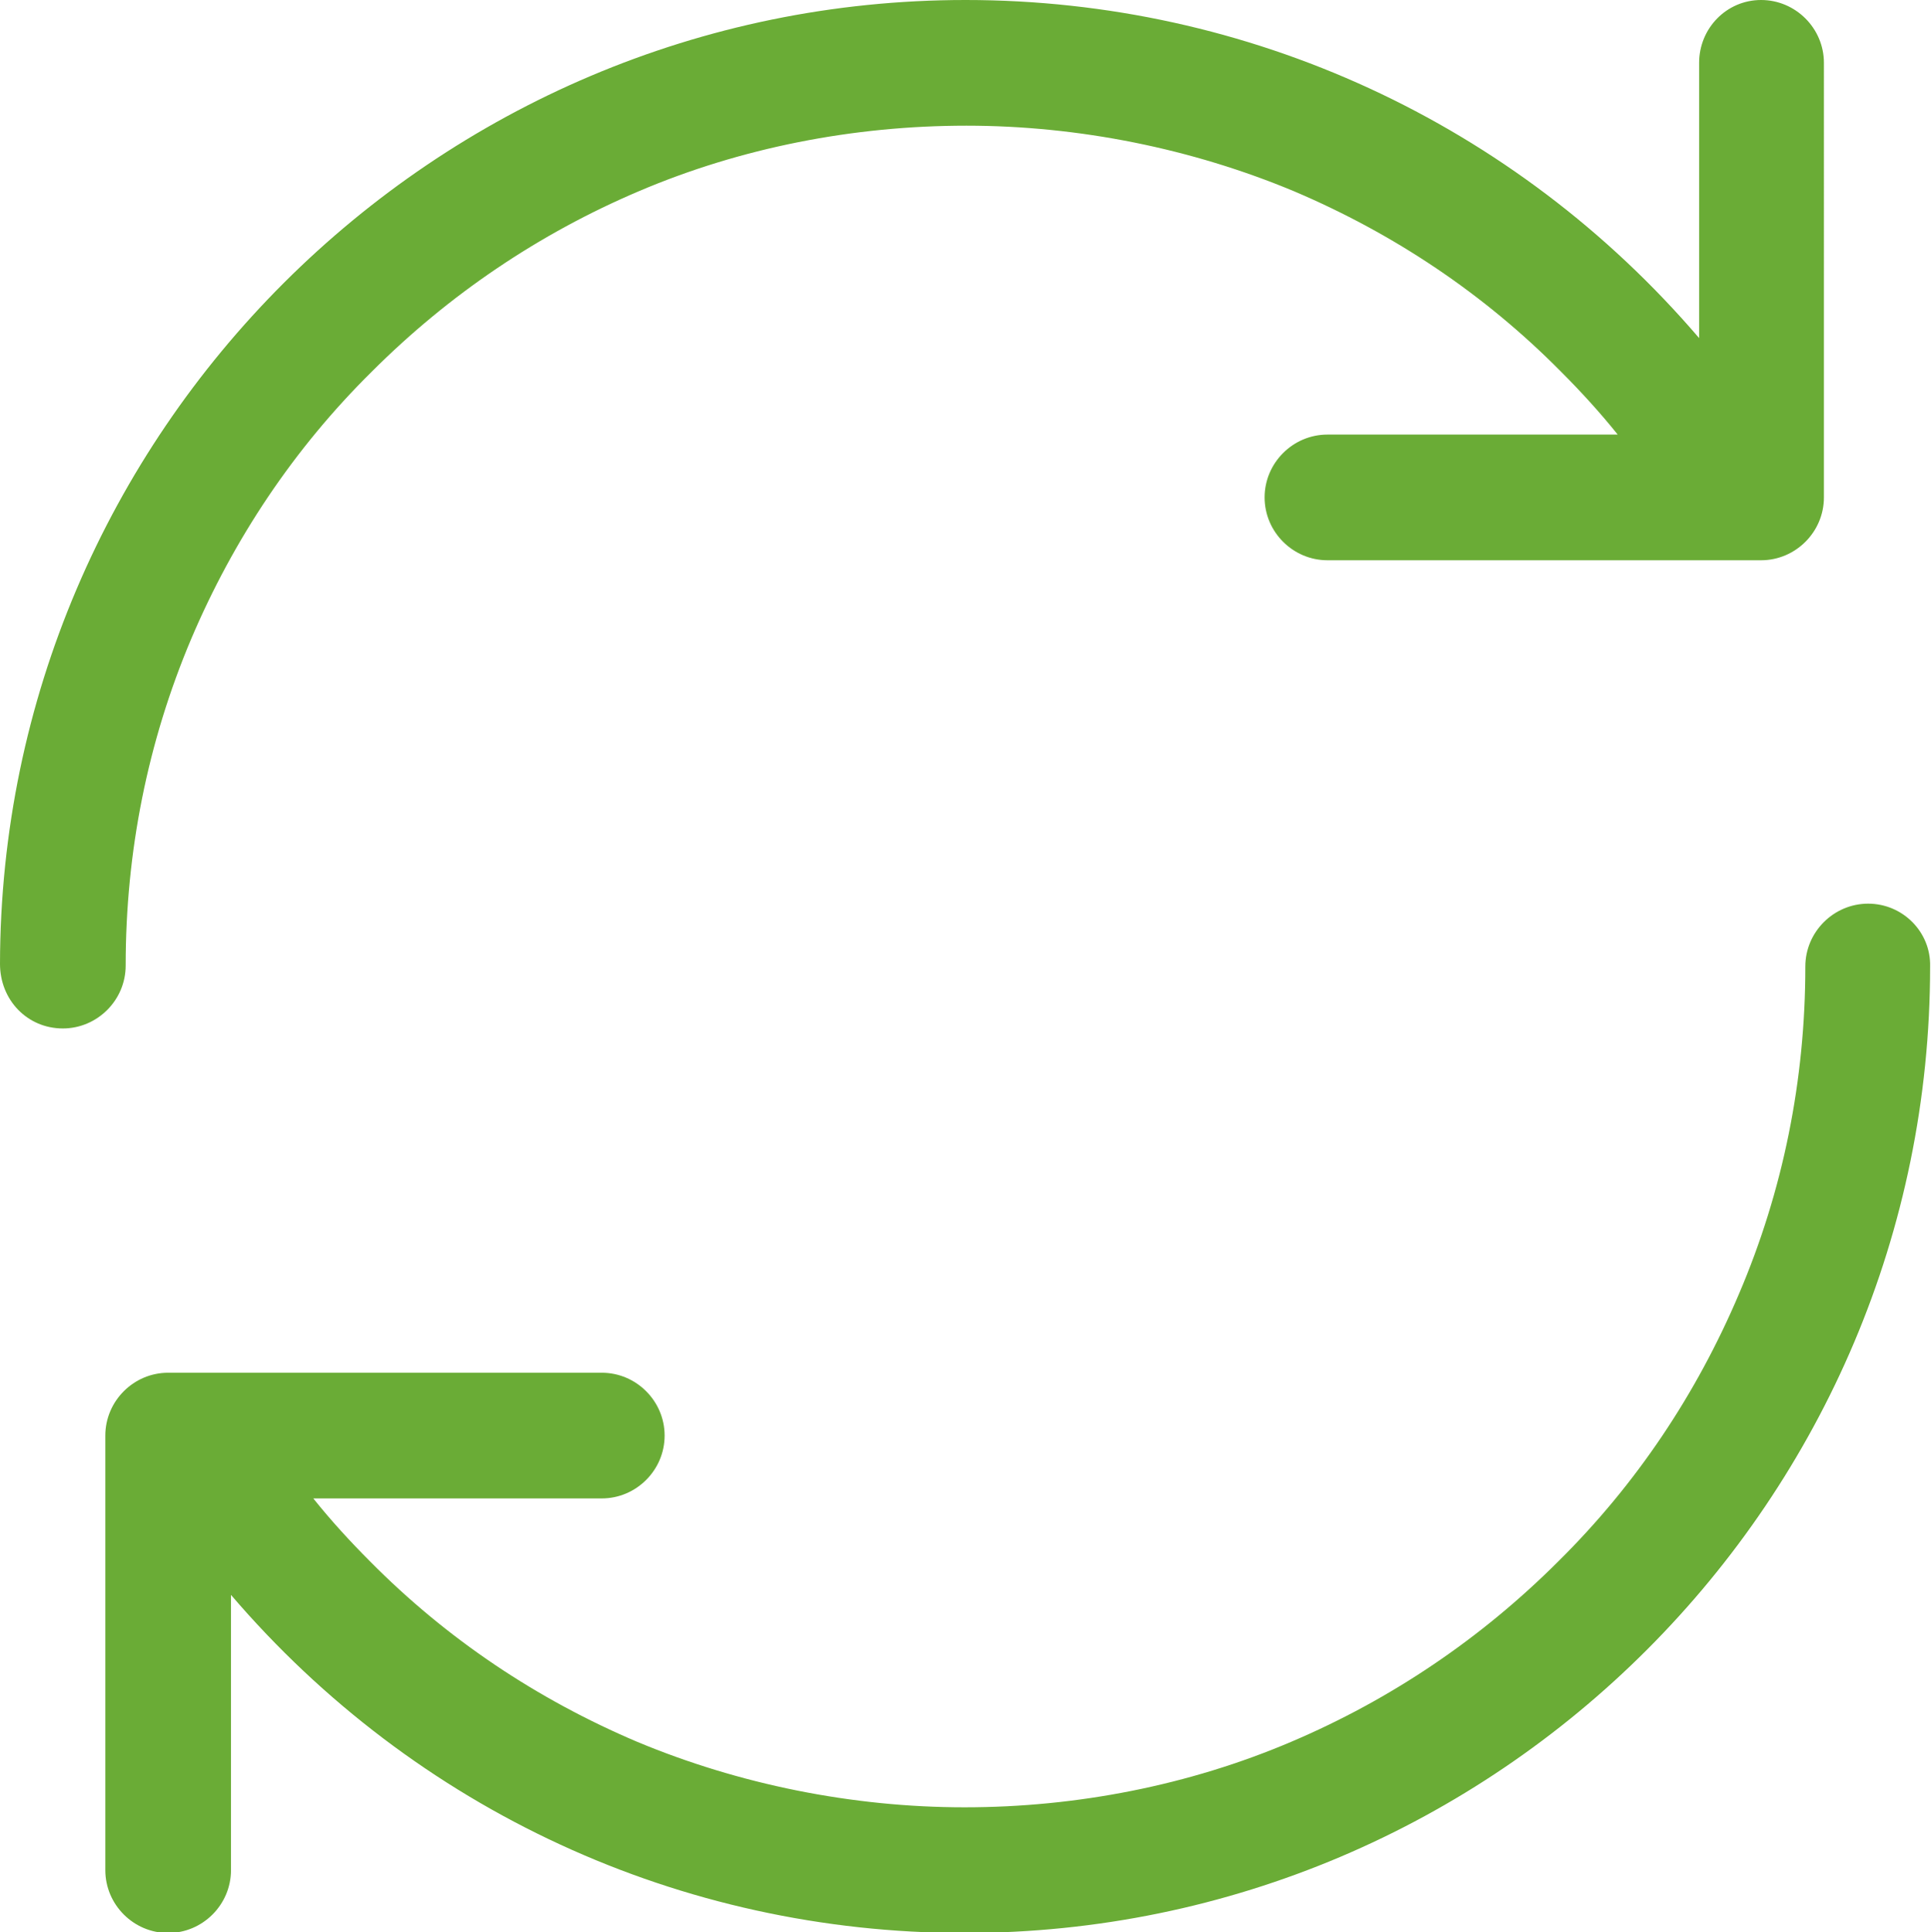
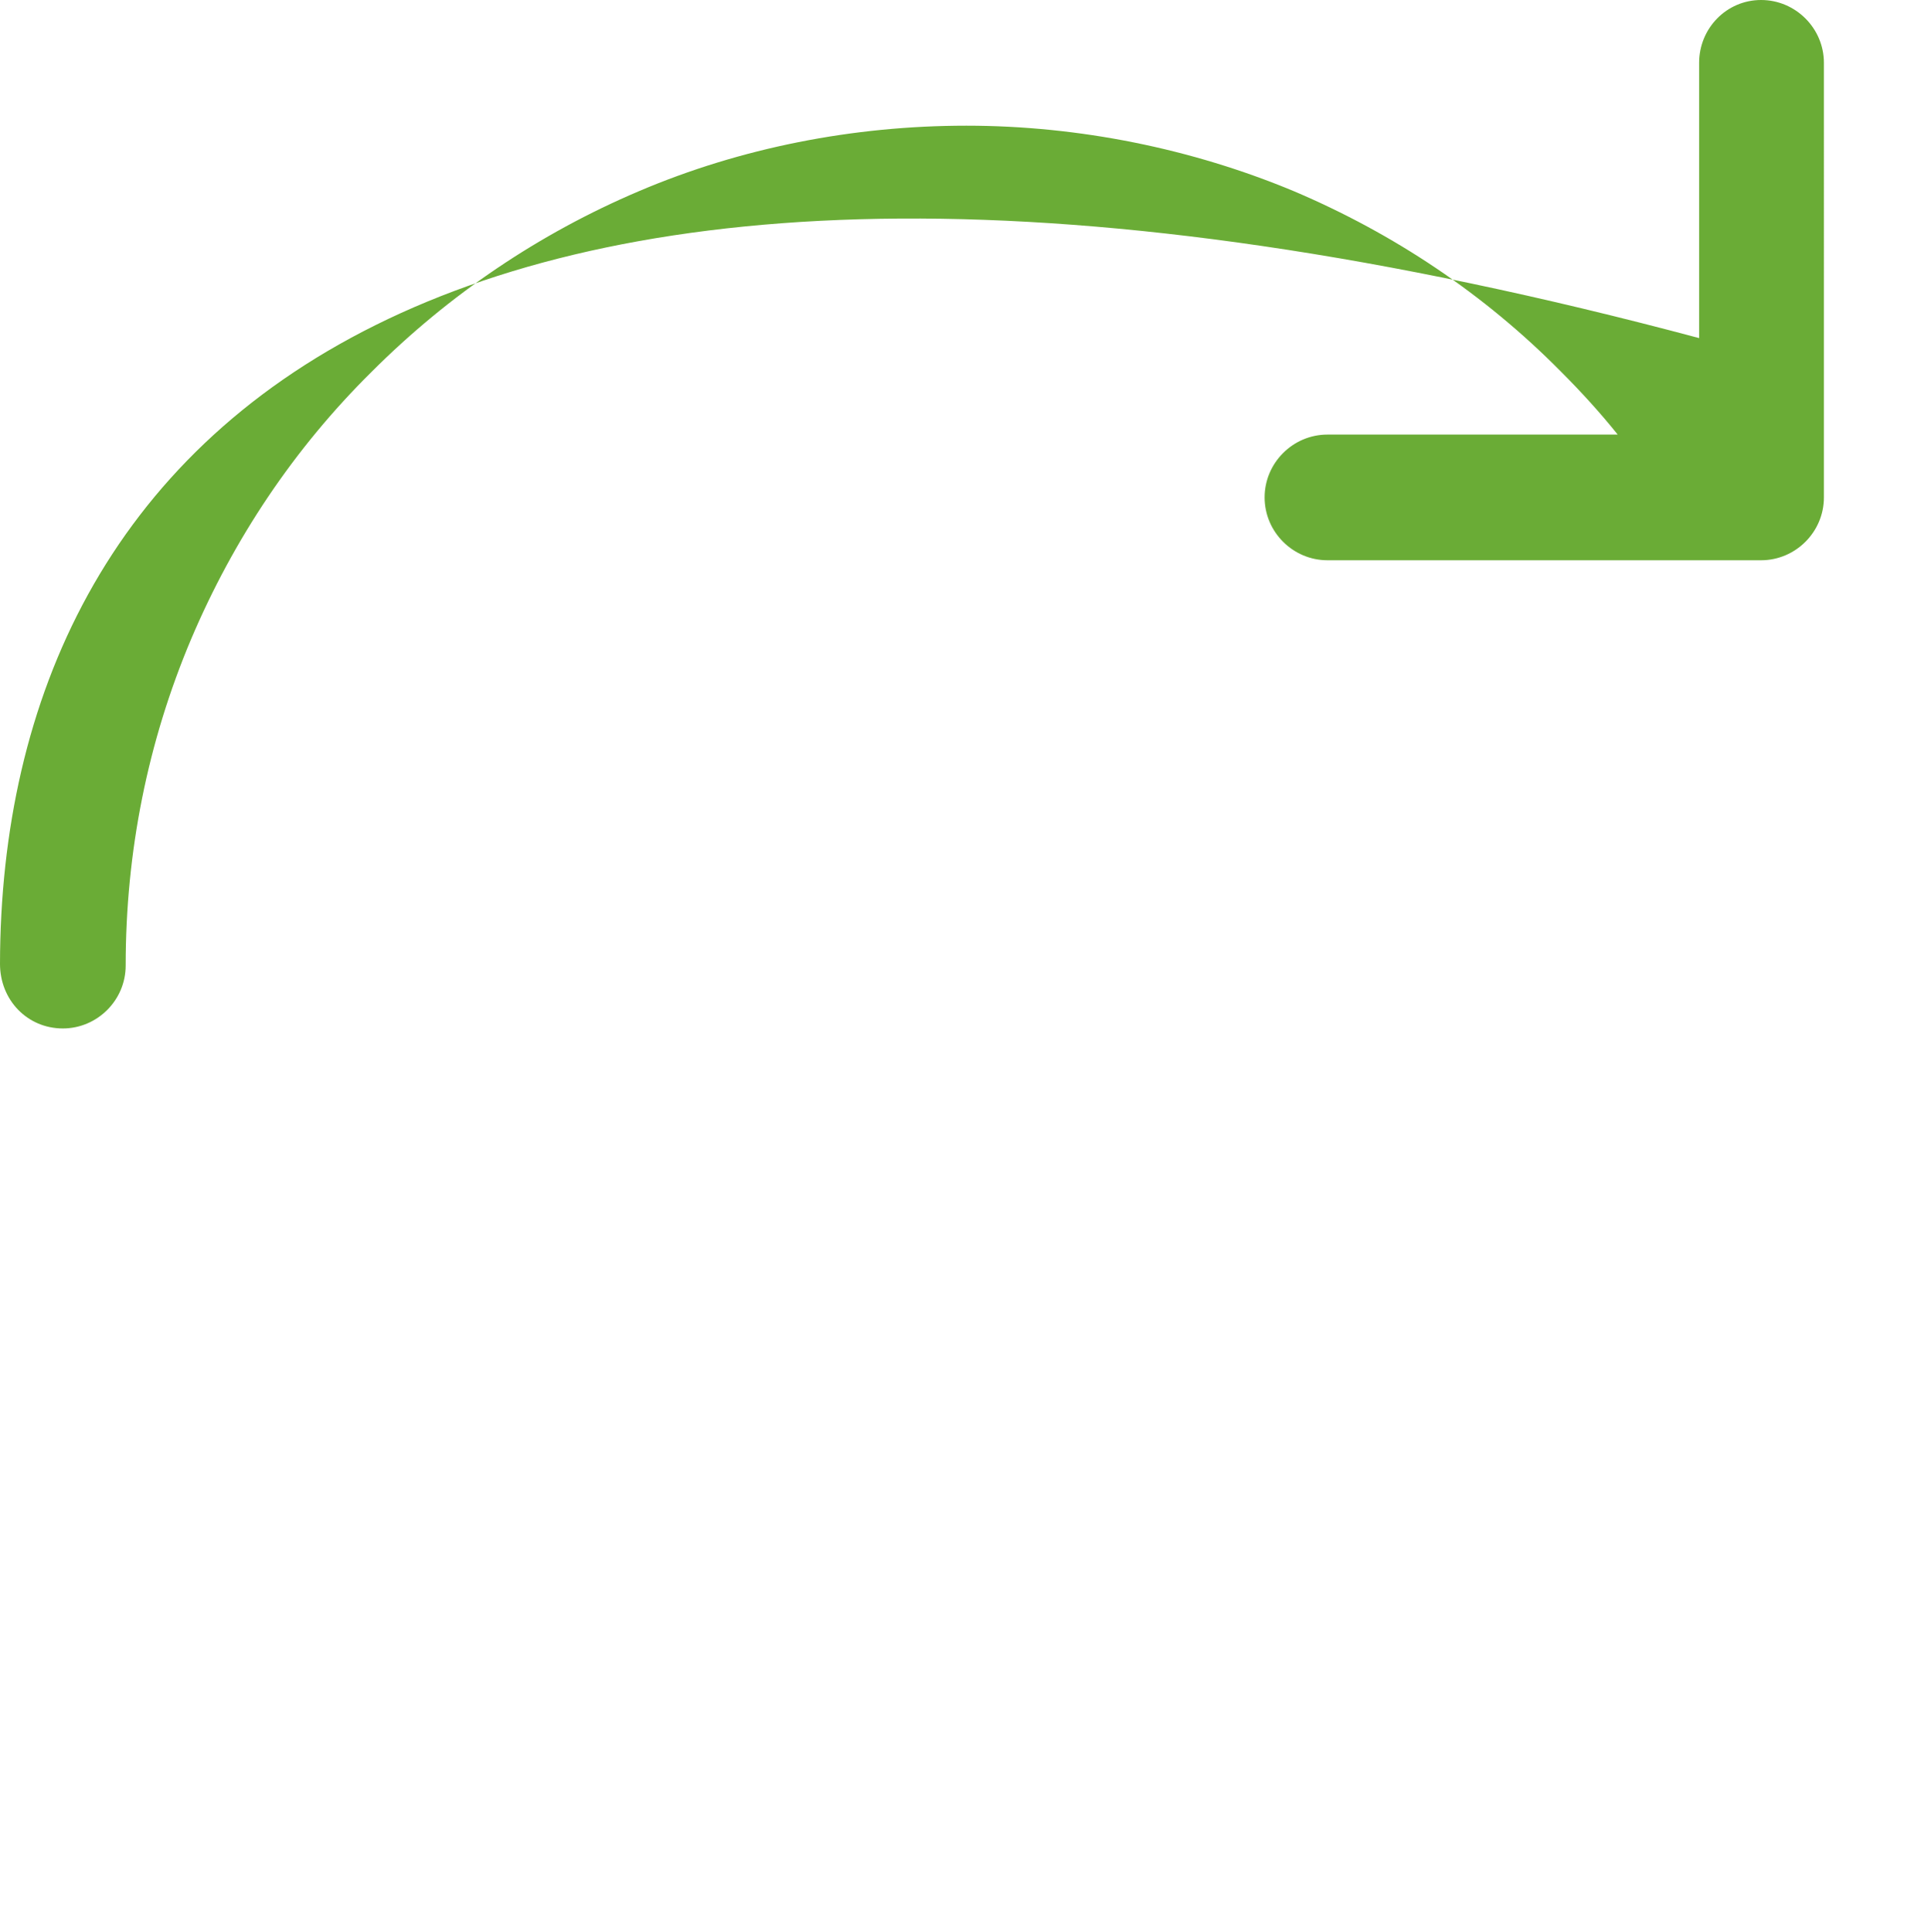
<svg xmlns="http://www.w3.org/2000/svg" version="1.1" id="圖層_1" x="0px" y="0px" viewBox="0 0 21.82 21.83" style="enable-background:new 0 0 21.82 21.83;" xml:space="preserve">
  <style type="text/css">
	.st0{fill:#6AAC36;}
</style>
  <g>
    <g>
-       <path class="st0" d="M2.16,7.22C2.64,6.09,3.32,5.07,4.2,4.2c0.87-0.87,1.89-1.56,3.02-2.04c1.15-0.49,2.42-0.74,3.7-0.74    c1.27,0,2.55,0.26,3.7,0.74c1.13,0.48,2.15,1.16,3.02,2.04c0.22,0.22,0.44,0.46,0.64,0.71H15c-0.39,0-0.71,0.32-0.71,0.71    c0,0.39,0.32,0.71,0.71,0.71h4.9c0.39,0,0.71-0.32,0.71-0.71V0.71C20.61,0.32,20.29,0,19.9,0S19.2,0.32,19.2,0.71v3.11    C17.12,1.39,14.11,0,10.91,0C4.91,0,0.01,4.89,0,10.89c0,0.41,0.31,0.73,0.71,0.73c0.39,0,0.71-0.32,0.71-0.71    C1.42,9.62,1.67,8.38,2.16,7.22z" />
-       <path class="st0" d="M21.11,10.21c-0.39,0-0.71,0.32-0.71,0.71c0,1.28-0.25,2.53-0.75,3.7c-0.48,1.13-1.16,2.15-2.04,3.02    c-0.87,0.87-1.89,1.56-3.02,2.04c-1.15,0.49-2.42,0.74-3.69,0.74c-1.27,0-2.55-0.26-3.7-0.74c-1.13-0.48-2.15-1.16-3.02-2.04    c-0.22-0.22-0.44-0.46-0.64-0.71h3.26c0.39,0,0.71-0.32,0.71-0.71c0-0.39-0.32-0.71-0.71-0.71h-4.9c-0.39,0-0.71,0.32-0.71,0.71    v4.91c0,0.39,0.32,0.71,0.71,0.71c0.39,0,0.71-0.32,0.71-0.71v-3.11c2.08,2.43,5.08,3.82,8.29,3.82c6.02,0,10.91-4.9,10.91-10.92    C21.82,10.53,21.5,10.21,21.11,10.21z" />
+       <path class="st0" d="M2.16,7.22C2.64,6.09,3.32,5.07,4.2,4.2c0.87-0.87,1.89-1.56,3.02-2.04c1.15-0.49,2.42-0.74,3.7-0.74    c1.27,0,2.55,0.26,3.7,0.74c1.13,0.48,2.15,1.16,3.02,2.04c0.22,0.22,0.44,0.46,0.64,0.71H15c-0.39,0-0.71,0.32-0.71,0.71    c0,0.39,0.32,0.71,0.71,0.71h4.9c0.39,0,0.71-0.32,0.71-0.71V0.71C20.61,0.32,20.29,0,19.9,0S19.2,0.32,19.2,0.71v3.11    C4.91,0,0.01,4.89,0,10.89c0,0.41,0.31,0.73,0.71,0.73c0.39,0,0.71-0.32,0.71-0.71    C1.42,9.62,1.67,8.38,2.16,7.22z" />
    </g>
  </g>
</svg>